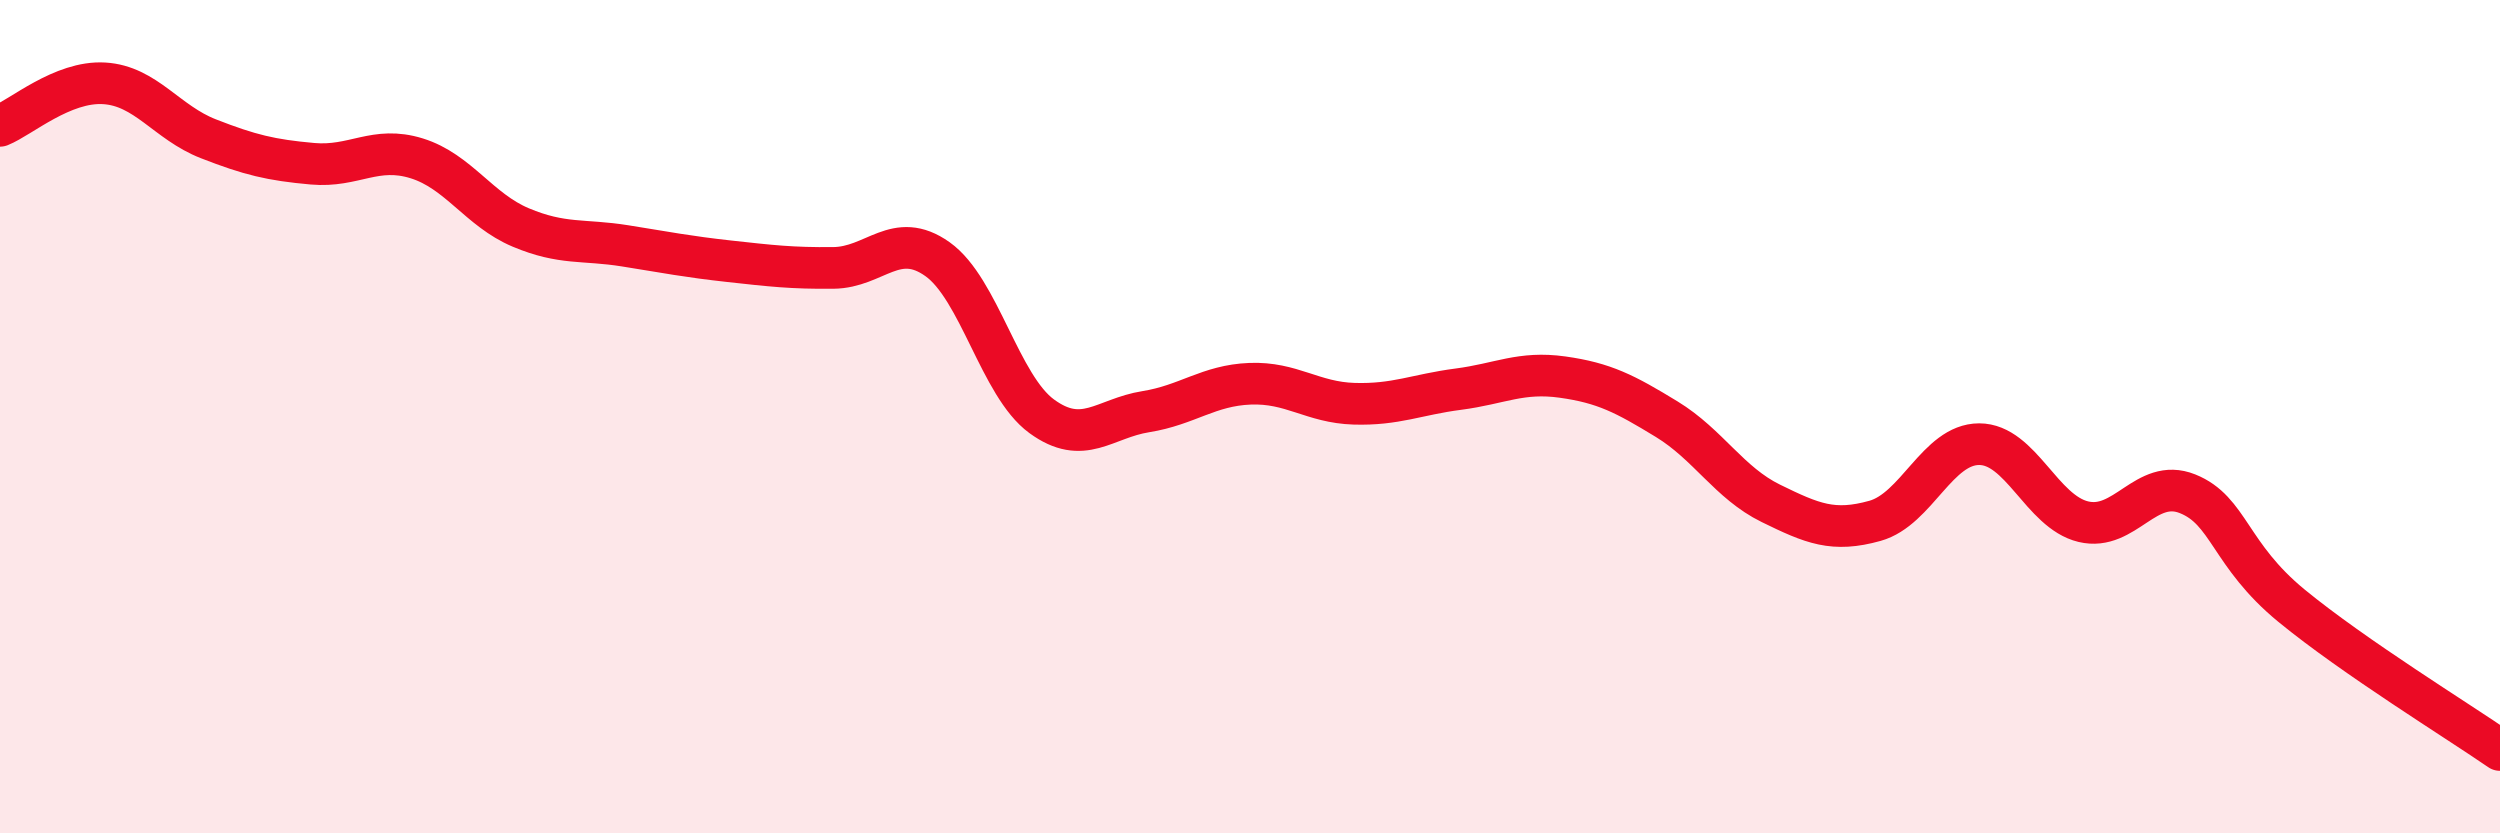
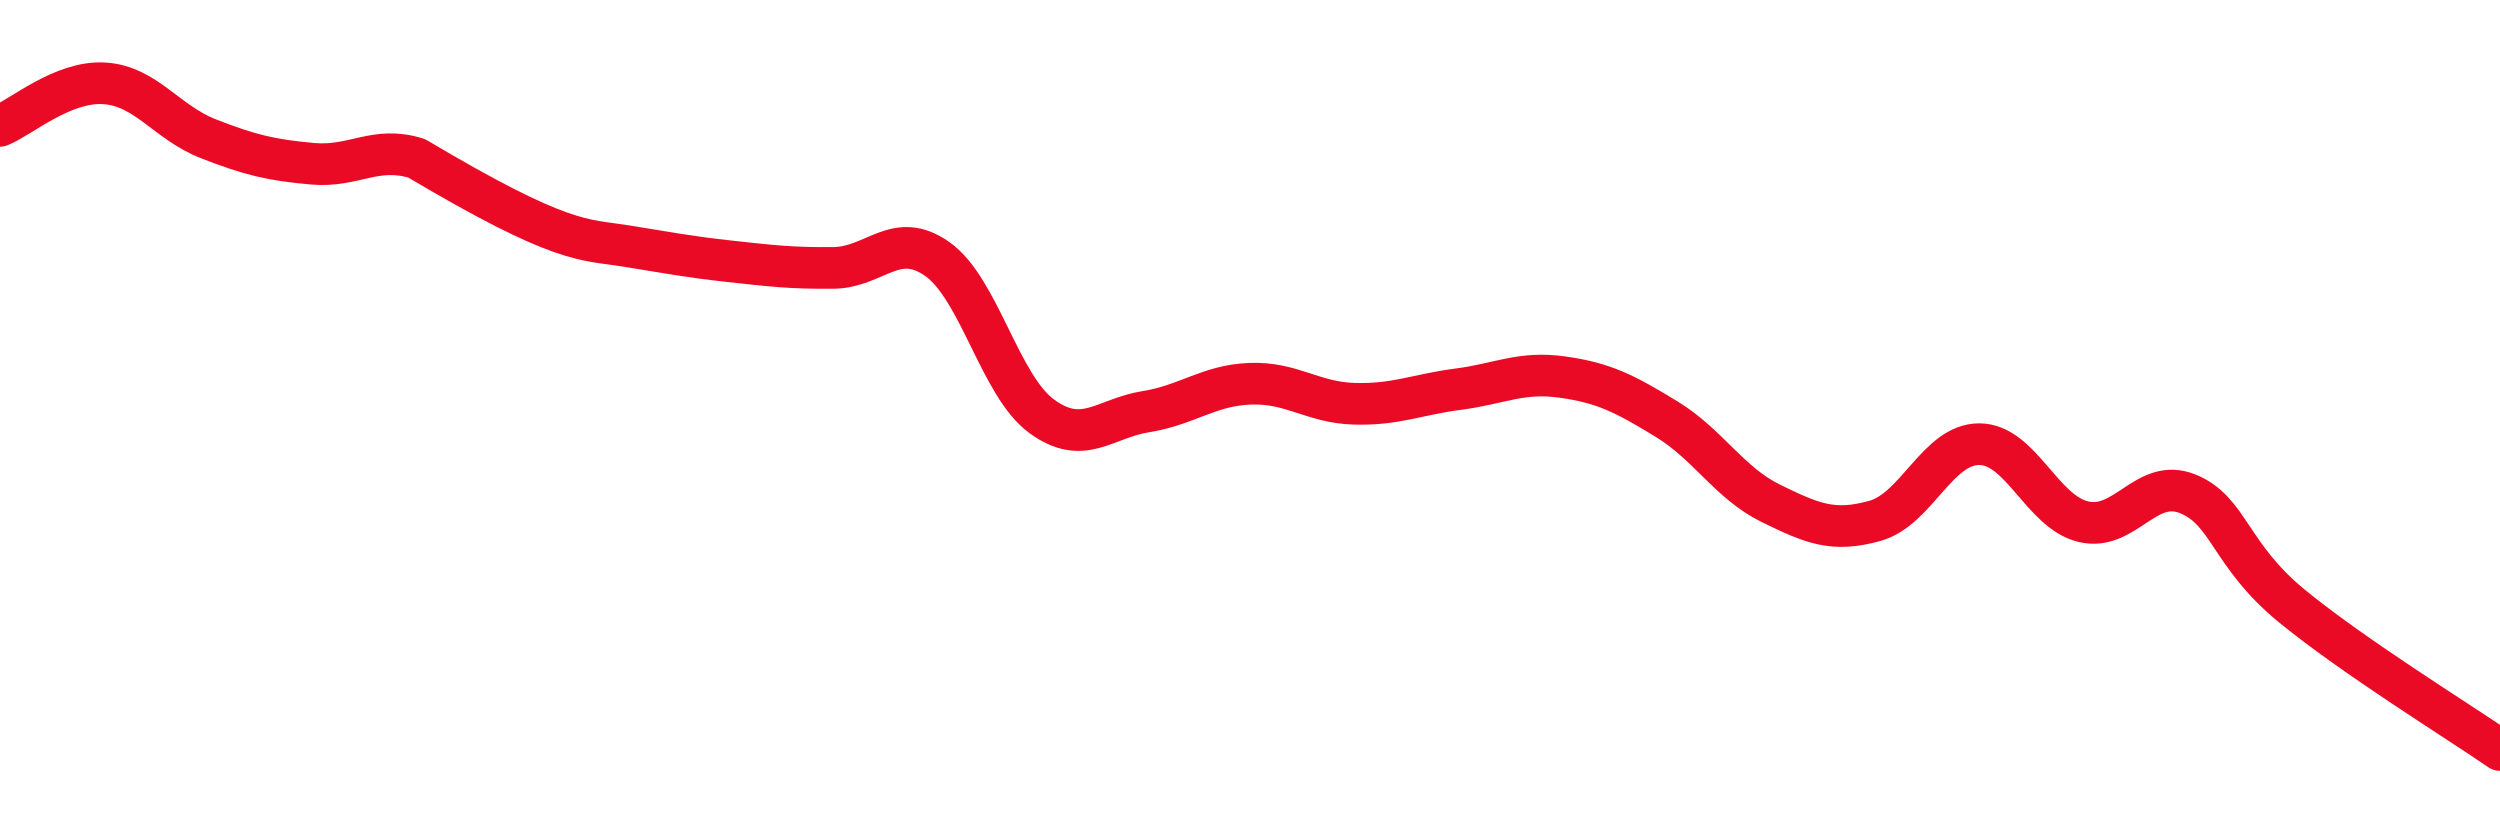
<svg xmlns="http://www.w3.org/2000/svg" width="60" height="20" viewBox="0 0 60 20">
-   <path d="M 0,3.02 C 0.5,2.82 1.5,1.94 2.5,2 C 3.5,2.06 4,2.94 5,3.33 C 6,3.72 6.5,3.84 7.5,3.93 C 8.5,4.02 9,3.49 10,3.8 C 11,4.11 11.5,5.04 12.5,5.46 C 13.5,5.88 14,5.74 15,5.9 C 16,6.06 16.5,6.16 17.5,6.27 C 18.5,6.38 19,6.44 20,6.43 C 21,6.42 21.5,5.51 22.5,6.22 C 23.5,6.93 24,9.26 25,9.99 C 26,10.72 26.5,10.04 27.5,9.88 C 28.5,9.72 29,9.25 30,9.21 C 31,9.17 31.5,9.66 32.5,9.69 C 33.5,9.72 34,9.47 35,9.34 C 36,9.21 36.5,8.91 37.5,9.05 C 38.5,9.19 39,9.45 40,10.06 C 41,10.67 41.5,11.59 42.5,12.08 C 43.5,12.57 44,12.78 45,12.5 C 46,12.22 46.5,10.66 47.5,10.66 C 48.5,10.66 49,12.28 50,12.52 C 51,12.76 51.5,11.45 52.5,11.85 C 53.5,12.25 53.5,13.31 55,14.54 C 56.5,15.77 59,17.31 60,18L60 20L0 20Z" fill="#EB0A25" opacity="0.1" stroke-linecap="round" stroke-linejoin="round" />
-   <path d="M 0,3.02 C 0.5,2.82 1.5,1.94 2.5,2 C 3.5,2.06 4,2.94 5,3.33 C 6,3.72 6.5,3.84 7.5,3.93 C 8.5,4.02 9,3.49 10,3.8 C 11,4.11 11.5,5.04 12.5,5.46 C 13.5,5.88 14,5.74 15,5.9 C 16,6.06 16.5,6.16 17.5,6.27 C 18.5,6.38 19,6.44 20,6.43 C 21,6.42 21.5,5.51 22.5,6.22 C 23.5,6.93 24,9.26 25,9.99 C 26,10.72 26.5,10.04 27.5,9.88 C 28.5,9.72 29,9.25 30,9.21 C 31,9.17 31.5,9.66 32.5,9.69 C 33.5,9.72 34,9.47 35,9.34 C 36,9.21 36.5,8.91 37.5,9.05 C 38.5,9.19 39,9.45 40,10.06 C 41,10.67 41.5,11.59 42.5,12.08 C 43.5,12.57 44,12.78 45,12.5 C 46,12.22 46.5,10.66 47.5,10.66 C 48.5,10.66 49,12.28 50,12.52 C 51,12.76 51.5,11.45 52.5,11.85 C 53.5,12.25 53.5,13.31 55,14.54 C 56.5,15.77 59,17.31 60,18" stroke="#EB0A25" stroke-width="1" fill="none" stroke-linecap="round" stroke-linejoin="round" />
+   <path d="M 0,3.02 C 0.5,2.82 1.5,1.94 2.5,2 C 3.5,2.06 4,2.94 5,3.33 C 6,3.72 6.5,3.84 7.5,3.93 C 8.5,4.02 9,3.49 10,3.8 C 13.5,5.88 14,5.74 15,5.9 C 16,6.06 16.5,6.16 17.5,6.27 C 18.5,6.38 19,6.44 20,6.43 C 21,6.42 21.5,5.51 22.5,6.22 C 23.5,6.93 24,9.26 25,9.99 C 26,10.72 26.5,10.04 27.5,9.88 C 28.5,9.72 29,9.25 30,9.21 C 31,9.17 31.5,9.66 32.5,9.69 C 33.5,9.72 34,9.47 35,9.34 C 36,9.21 36.5,8.91 37.5,9.05 C 38.5,9.19 39,9.45 40,10.06 C 41,10.67 41.5,11.59 42.5,12.08 C 43.5,12.57 44,12.78 45,12.5 C 46,12.22 46.5,10.66 47.5,10.66 C 48.5,10.66 49,12.28 50,12.52 C 51,12.76 51.5,11.45 52.5,11.85 C 53.5,12.25 53.5,13.31 55,14.54 C 56.5,15.77 59,17.31 60,18" stroke="#EB0A25" stroke-width="1" fill="none" stroke-linecap="round" stroke-linejoin="round" />
</svg>